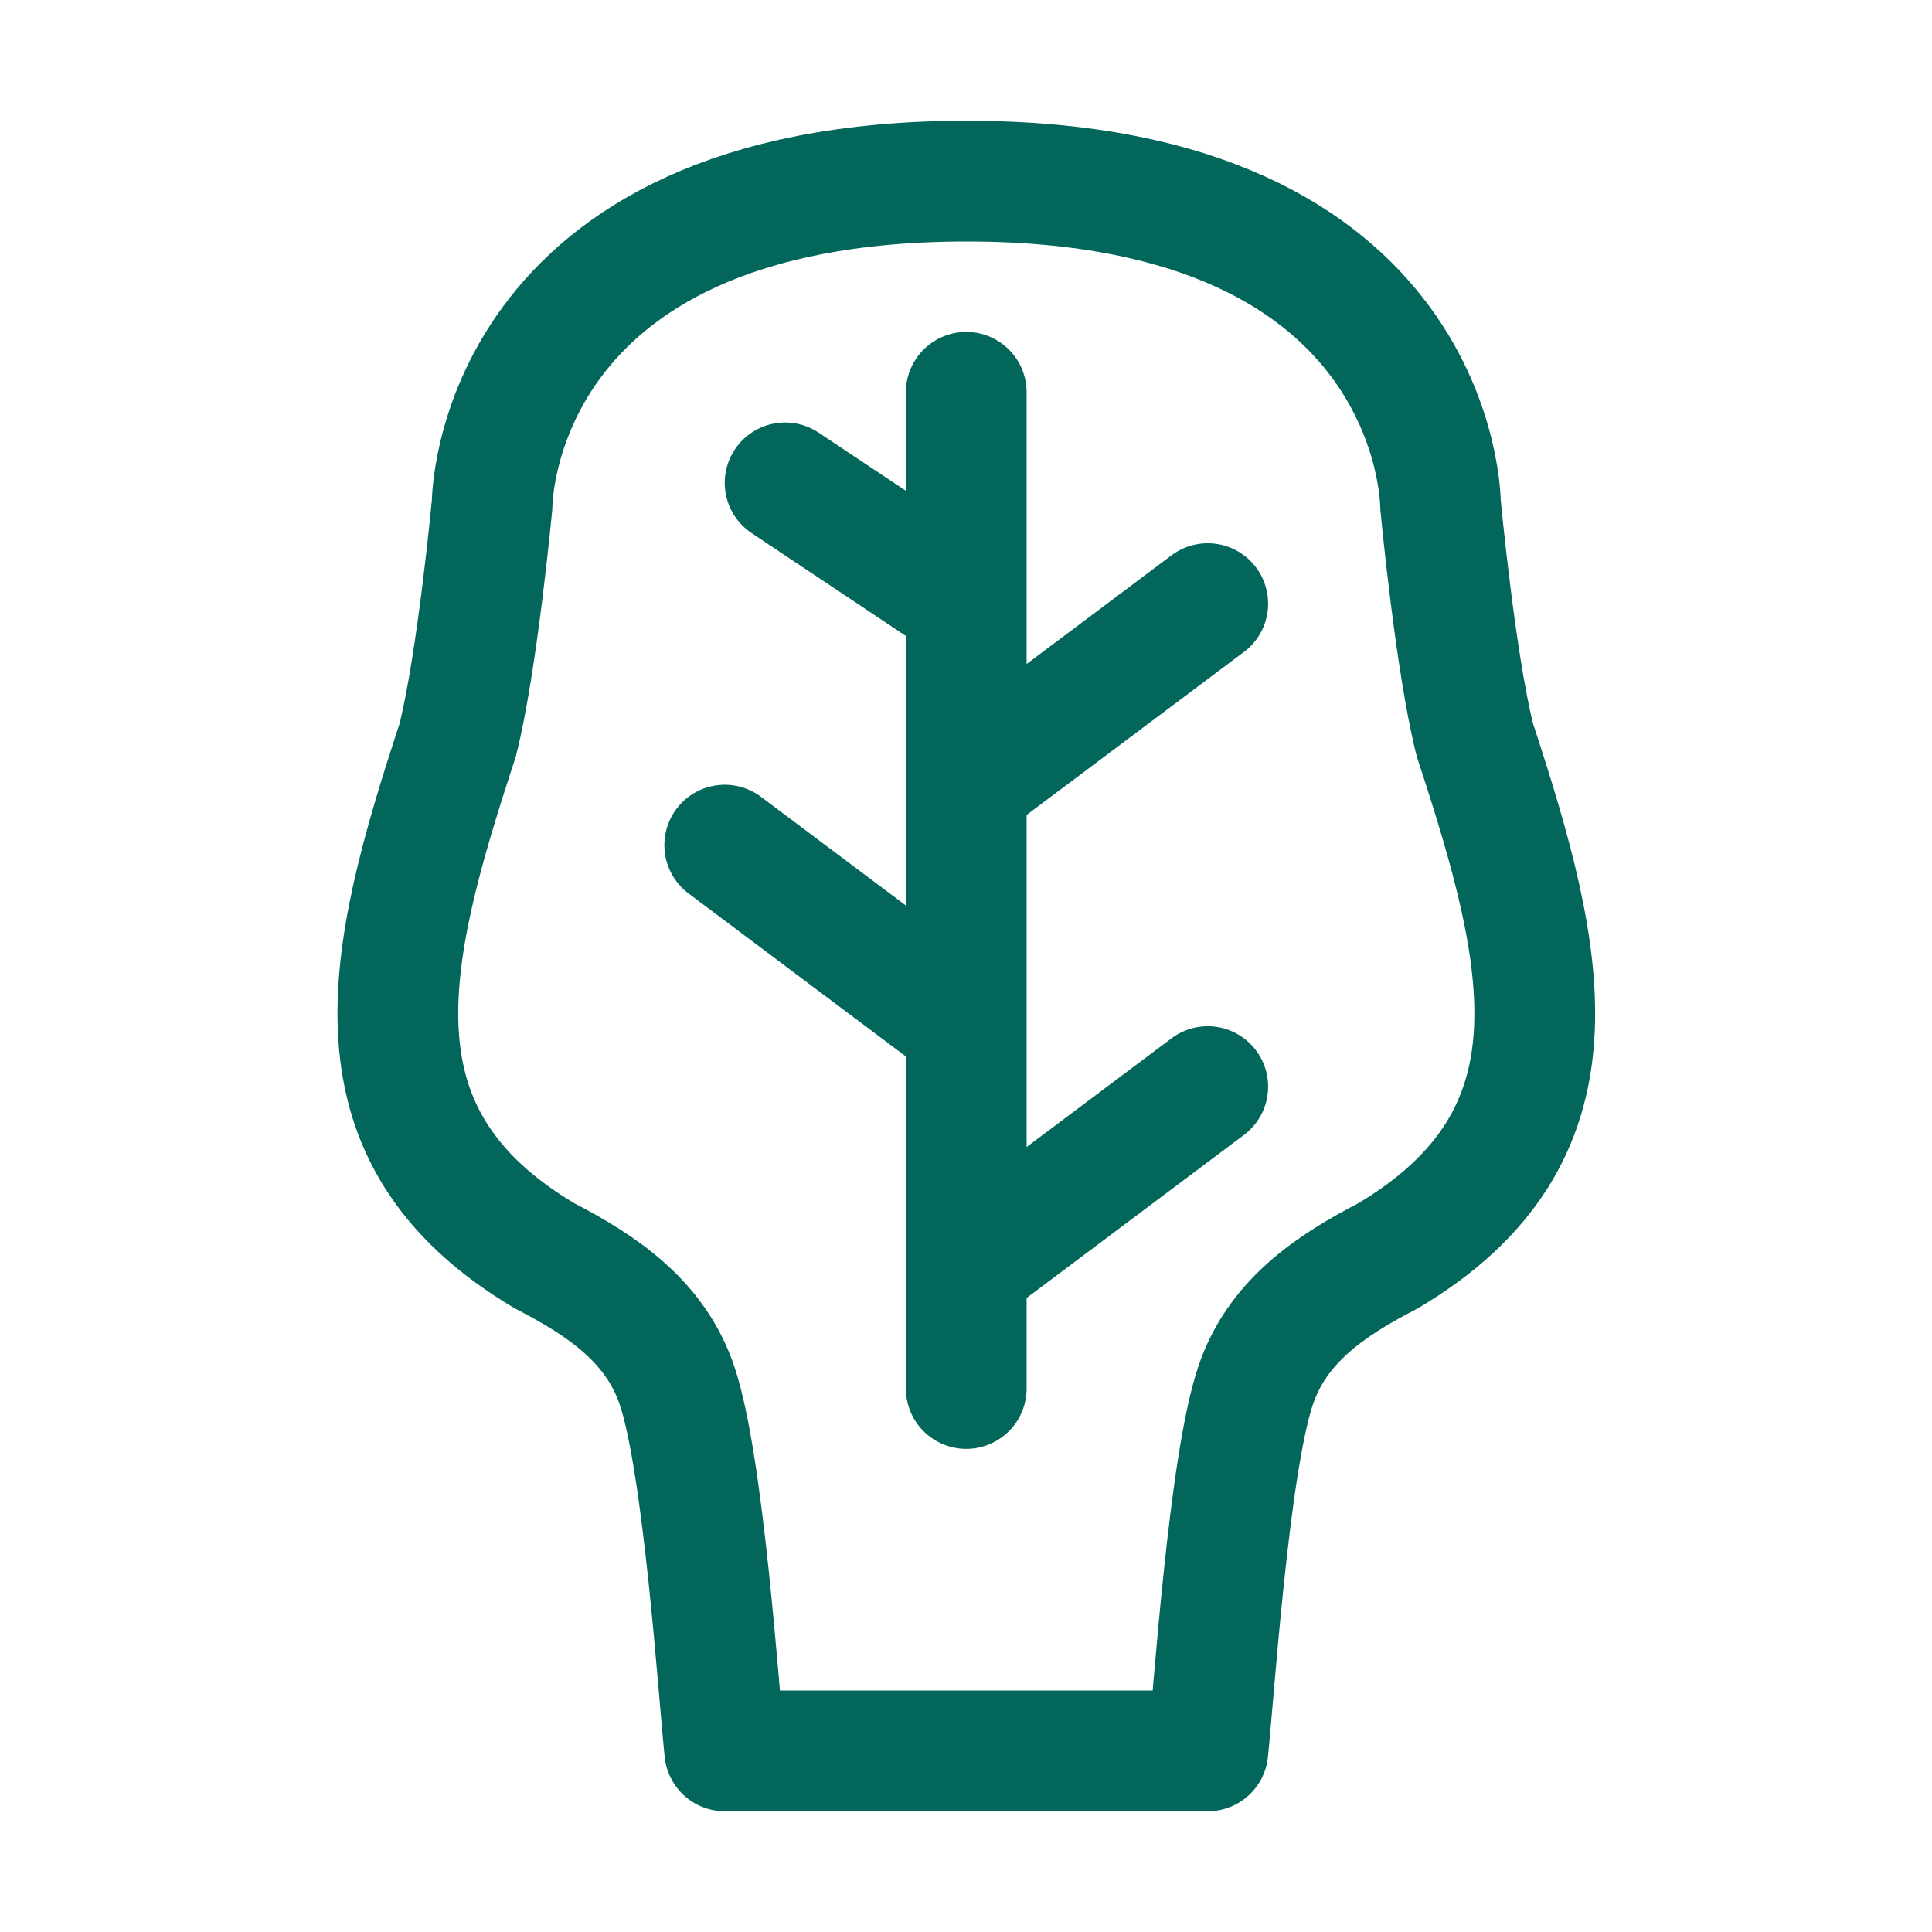
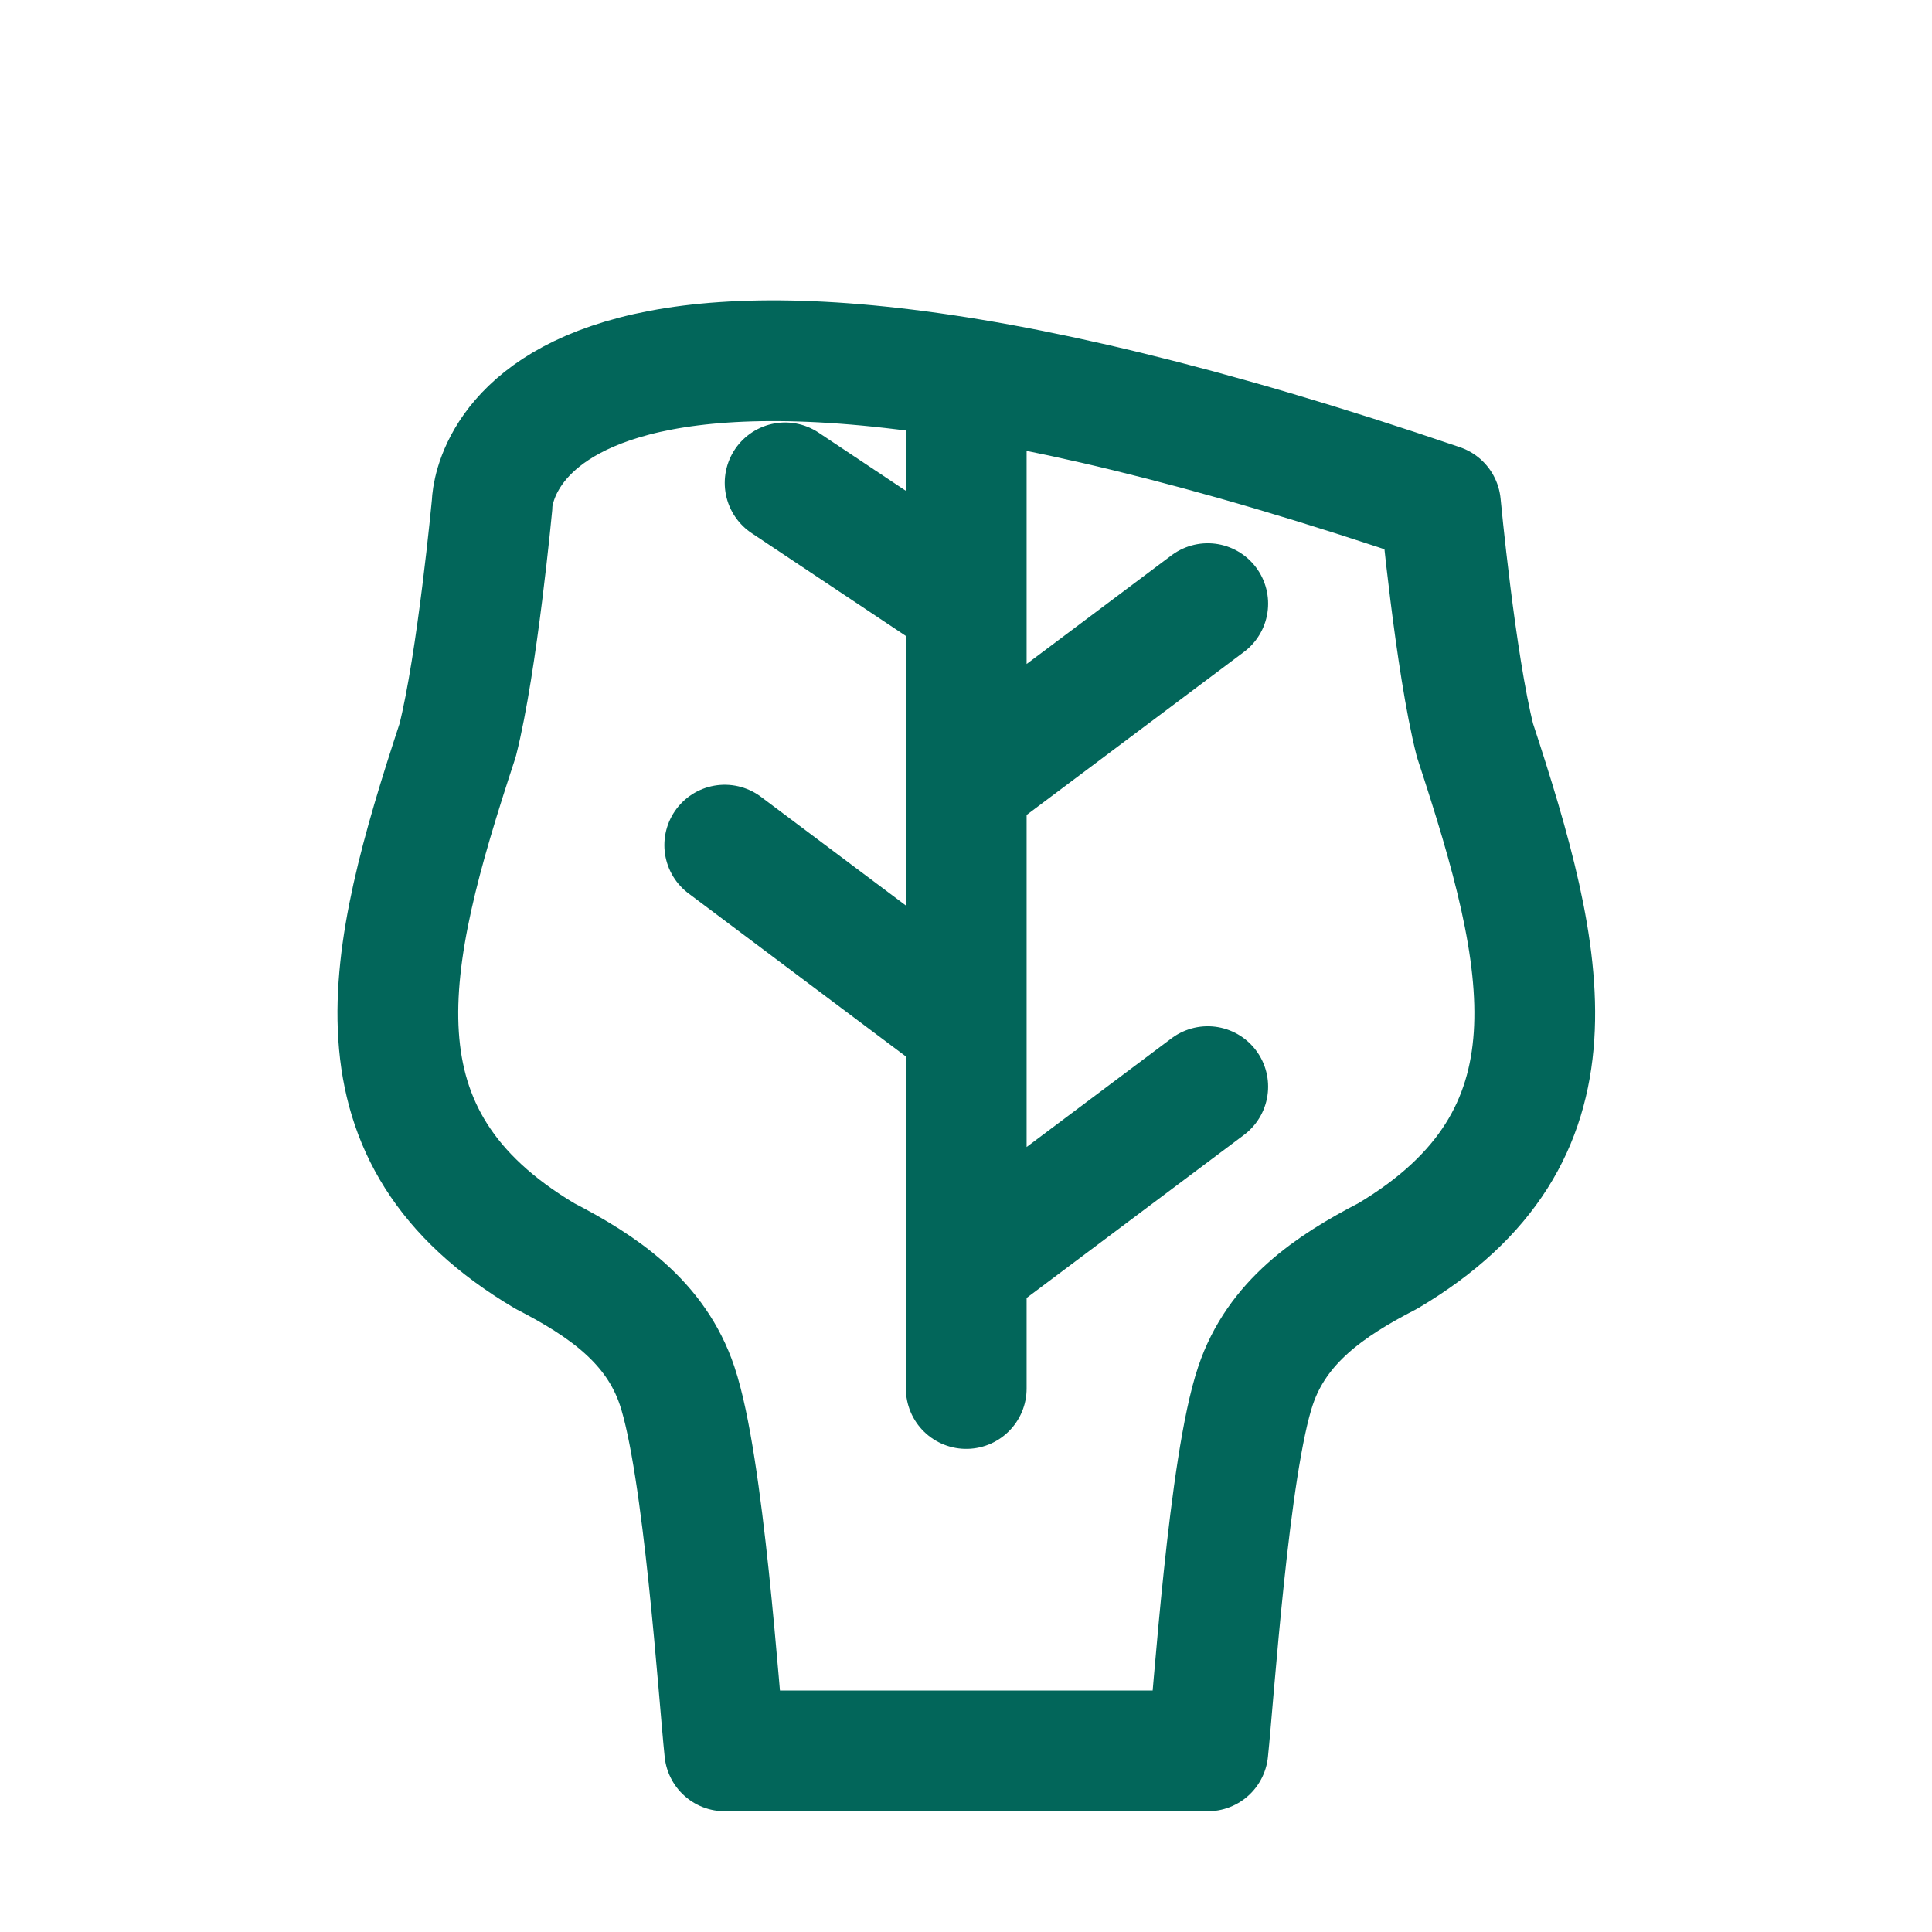
<svg xmlns="http://www.w3.org/2000/svg" fill="none" viewBox="0 0 32 32" height="32" width="32">
-   <path stroke-linejoin="round" stroke-linecap="round" stroke-width="2" stroke="#02665A" d="M16.004 22.998V20.998M16.004 20.998L20.004 17.998M16.004 20.998V16.998M16.004 16.998L12.004 13.998M16.004 16.998V12.998M16.004 12.998L20.004 9.998M16.004 12.998V9.998M16.004 9.998V6.498M16.004 9.998L13.004 7.998M8.151 8.354C8.151 8.354 7.905 10.979 7.58 12.261C6.38 15.911 5.69 18.824 9.024 20.803C9.988 21.3 10.86 21.896 11.214 22.95C11.657 24.263 11.906 28.075 12.004 29H20.006C20.104 28.075 20.353 24.263 20.796 22.95C21.15 21.896 22.022 21.3 22.986 20.803C26.32 18.824 25.63 15.911 24.43 12.261C24.105 10.979 23.859 8.354 23.859 8.354C23.859 8.354 23.859 2.999 16.004 3C8.149 3.001 8.151 8.354 8.151 8.354Z" />
+   <path stroke-linejoin="round" stroke-linecap="round" stroke-width="2" stroke="#02665A" d="M16.004 22.998V20.998M16.004 20.998L20.004 17.998M16.004 20.998V16.998M16.004 16.998L12.004 13.998M16.004 16.998V12.998M16.004 12.998L20.004 9.998M16.004 12.998V9.998M16.004 9.998V6.498M16.004 9.998L13.004 7.998M8.151 8.354C8.151 8.354 7.905 10.979 7.58 12.261C6.38 15.911 5.69 18.824 9.024 20.803C9.988 21.3 10.86 21.896 11.214 22.95C11.657 24.263 11.906 28.075 12.004 29H20.006C20.104 28.075 20.353 24.263 20.796 22.95C21.15 21.896 22.022 21.3 22.986 20.803C26.32 18.824 25.63 15.911 24.43 12.261C24.105 10.979 23.859 8.354 23.859 8.354C8.149 3.001 8.151 8.354 8.151 8.354Z" />
</svg>